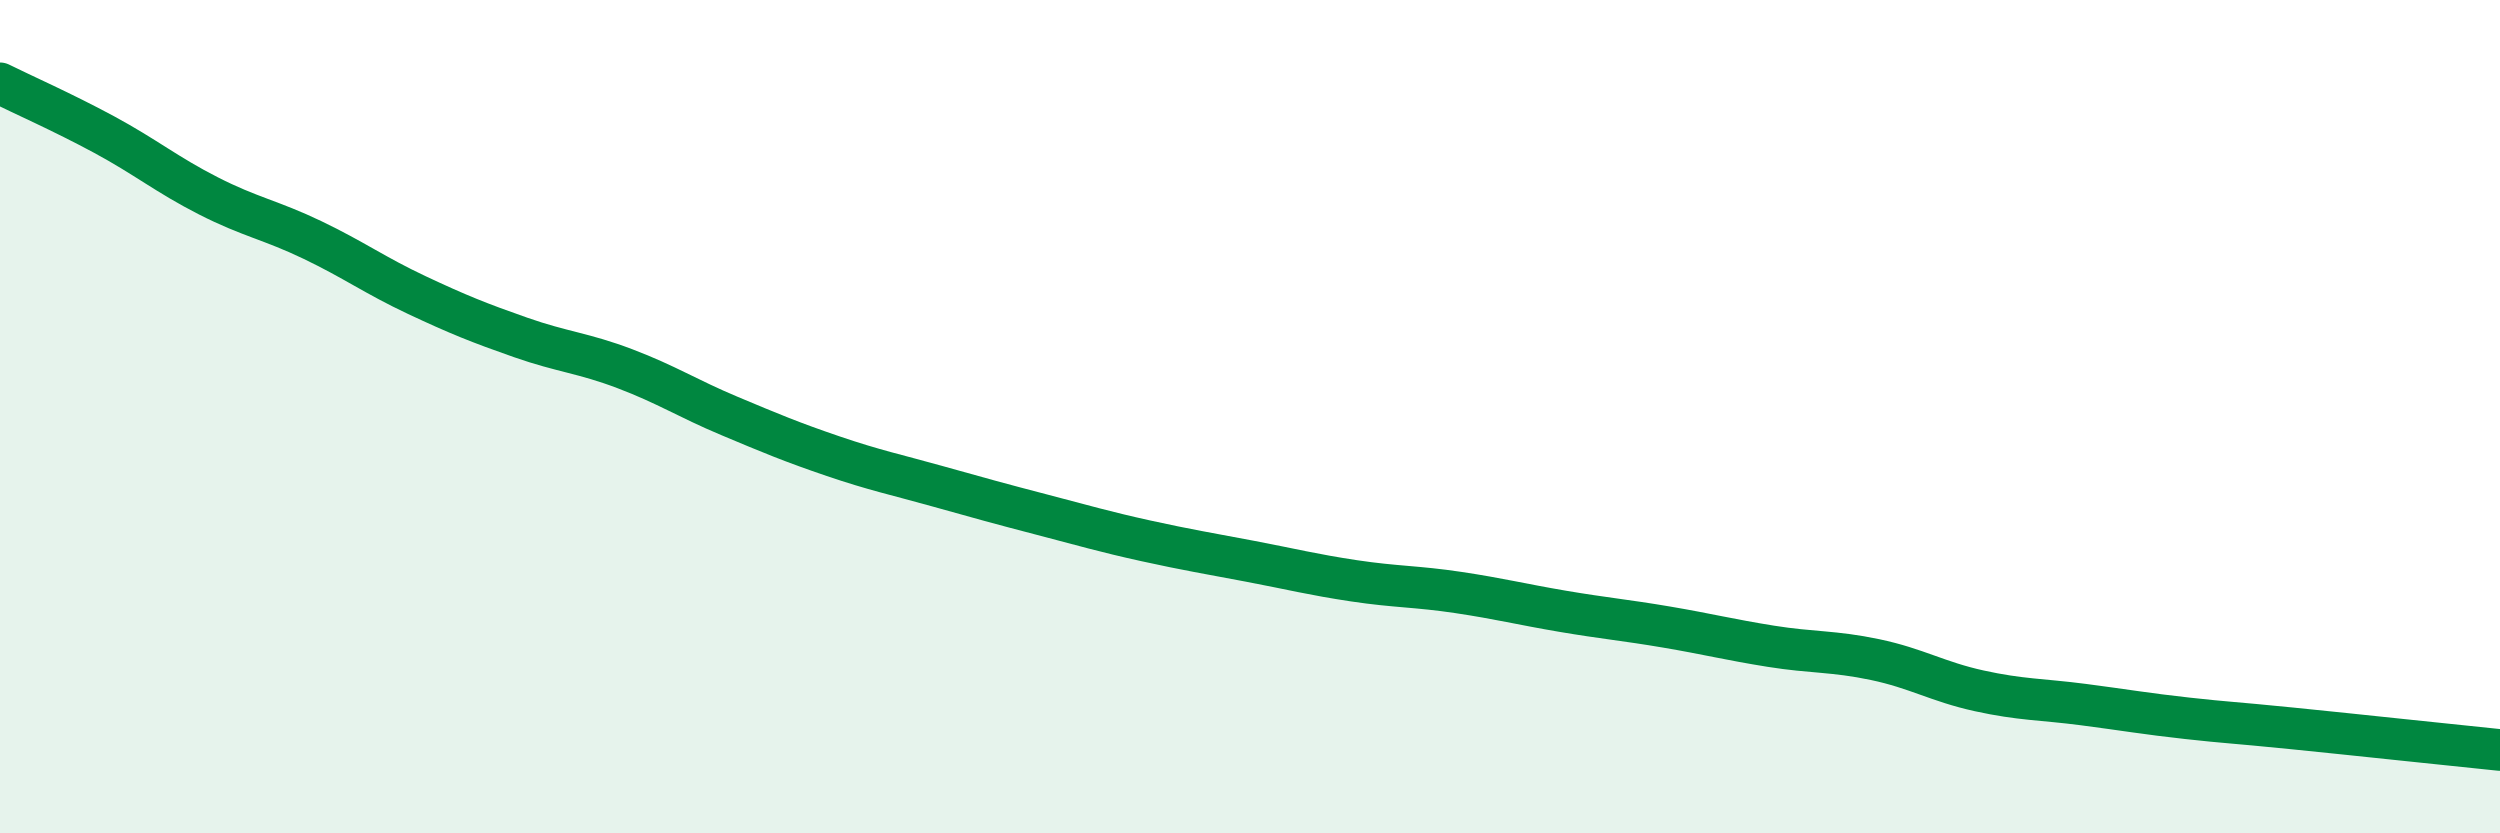
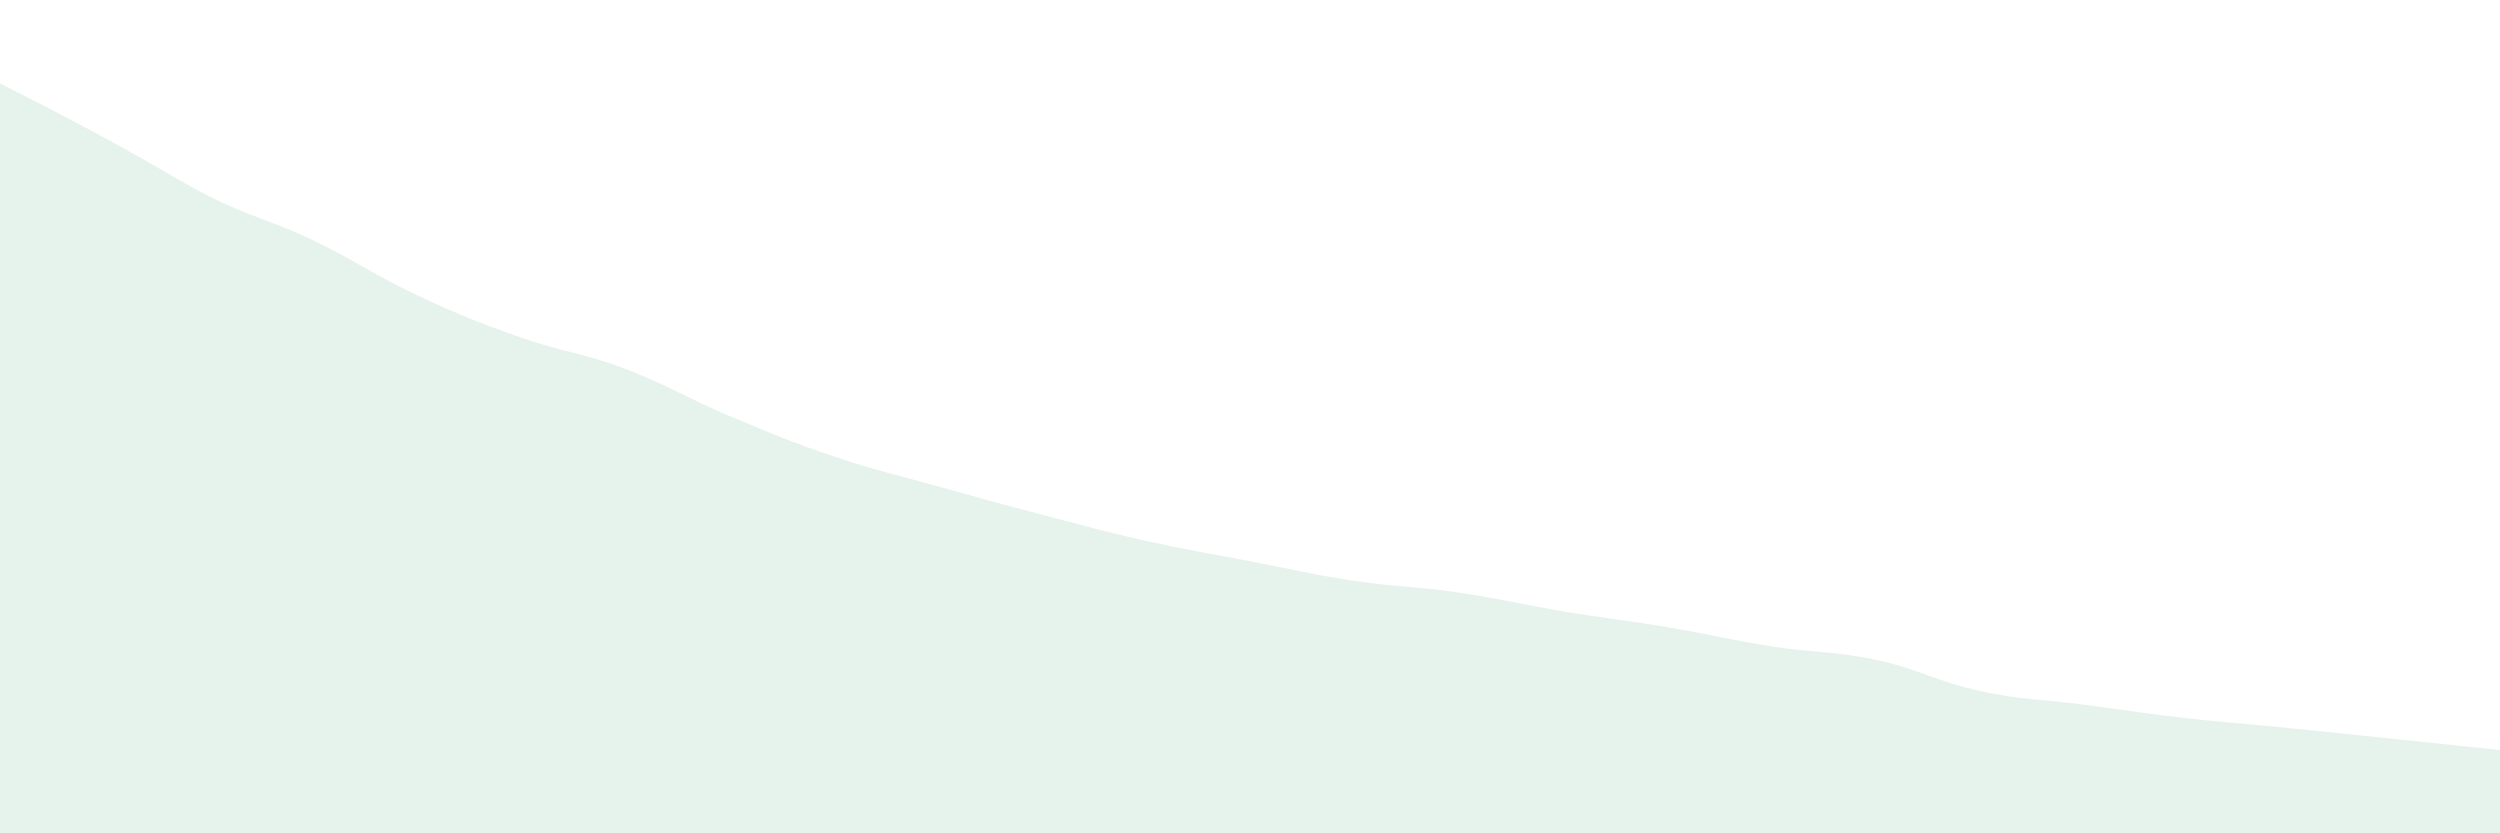
<svg xmlns="http://www.w3.org/2000/svg" width="60" height="20" viewBox="0 0 60 20">
-   <path d="M 0,2 C 0.5,2.25 1.5,2.69 2.5,3.23 C 3.5,3.77 4,4.19 5,4.7 C 6,5.21 6.5,5.28 7.5,5.76 C 8.5,6.24 9,6.61 10,7.08 C 11,7.55 11.5,7.75 12.5,8.1 C 13.5,8.45 14,8.47 15,8.85 C 16,9.23 16.5,9.56 17.5,9.98 C 18.5,10.4 19,10.61 20,10.95 C 21,11.29 21.5,11.39 22.5,11.67 C 23.5,11.95 24,12.09 25,12.35 C 26,12.61 26.5,12.76 27.5,12.98 C 28.5,13.2 29,13.28 30,13.47 C 31,13.66 31.5,13.79 32.5,13.94 C 33.5,14.09 34,14.07 35,14.22 C 36,14.37 36.5,14.5 37.5,14.67 C 38.5,14.84 39,14.88 40,15.05 C 41,15.22 41.5,15.35 42.5,15.51 C 43.5,15.67 44,15.62 45,15.83 C 46,16.04 46.5,16.36 47.5,16.58 C 48.5,16.8 49,16.78 50,16.91 C 51,17.04 51.5,17.13 52.5,17.24 C 53.5,17.35 53.5,17.33 55,17.48 C 56.5,17.63 59,17.9 60,18L60 20L0 20Z" fill="#008740" opacity="0.1" stroke-linecap="round" stroke-linejoin="round" />
-   <path d="M 0,2 C 0.5,2.25 1.5,2.69 2.5,3.23 C 3.5,3.77 4,4.19 5,4.7 C 6,5.21 6.5,5.28 7.5,5.76 C 8.5,6.24 9,6.61 10,7.08 C 11,7.55 11.5,7.75 12.5,8.1 C 13.5,8.45 14,8.47 15,8.85 C 16,9.23 16.5,9.56 17.5,9.98 C 18.5,10.4 19,10.61 20,10.95 C 21,11.29 21.5,11.39 22.5,11.67 C 23.5,11.95 24,12.09 25,12.35 C 26,12.61 26.5,12.76 27.5,12.98 C 28.5,13.2 29,13.28 30,13.47 C 31,13.66 31.5,13.79 32.5,13.94 C 33.5,14.09 34,14.07 35,14.22 C 36,14.37 36.5,14.5 37.5,14.67 C 38.5,14.84 39,14.88 40,15.05 C 41,15.22 41.5,15.35 42.5,15.51 C 43.5,15.67 44,15.62 45,15.83 C 46,16.04 46.5,16.36 47.5,16.58 C 48.5,16.8 49,16.78 50,16.91 C 51,17.04 51.5,17.13 52.5,17.24 C 53.5,17.35 53.5,17.33 55,17.48 C 56.5,17.63 59,17.9 60,18" stroke="#008740" stroke-width="1" fill="none" stroke-linecap="round" stroke-linejoin="round" />
+   <path d="M 0,2 C 3.5,3.77 4,4.19 5,4.7 C 6,5.21 6.5,5.28 7.5,5.76 C 8.5,6.24 9,6.61 10,7.08 C 11,7.55 11.5,7.75 12.5,8.1 C 13.5,8.45 14,8.47 15,8.85 C 16,9.23 16.5,9.56 17.5,9.98 C 18.5,10.4 19,10.61 20,10.95 C 21,11.29 21.5,11.39 22.5,11.67 C 23.5,11.95 24,12.09 25,12.35 C 26,12.61 26.5,12.76 27.5,12.98 C 28.5,13.2 29,13.28 30,13.47 C 31,13.66 31.5,13.79 32.5,13.94 C 33.5,14.09 34,14.07 35,14.22 C 36,14.37 36.5,14.5 37.5,14.67 C 38.5,14.84 39,14.88 40,15.05 C 41,15.22 41.5,15.35 42.5,15.51 C 43.5,15.67 44,15.62 45,15.83 C 46,16.04 46.5,16.36 47.5,16.58 C 48.5,16.8 49,16.78 50,16.91 C 51,17.04 51.5,17.13 52.5,17.24 C 53.5,17.35 53.5,17.33 55,17.48 C 56.5,17.63 59,17.9 60,18L60 20L0 20Z" fill="#008740" opacity="0.1" stroke-linecap="round" stroke-linejoin="round" />
</svg>